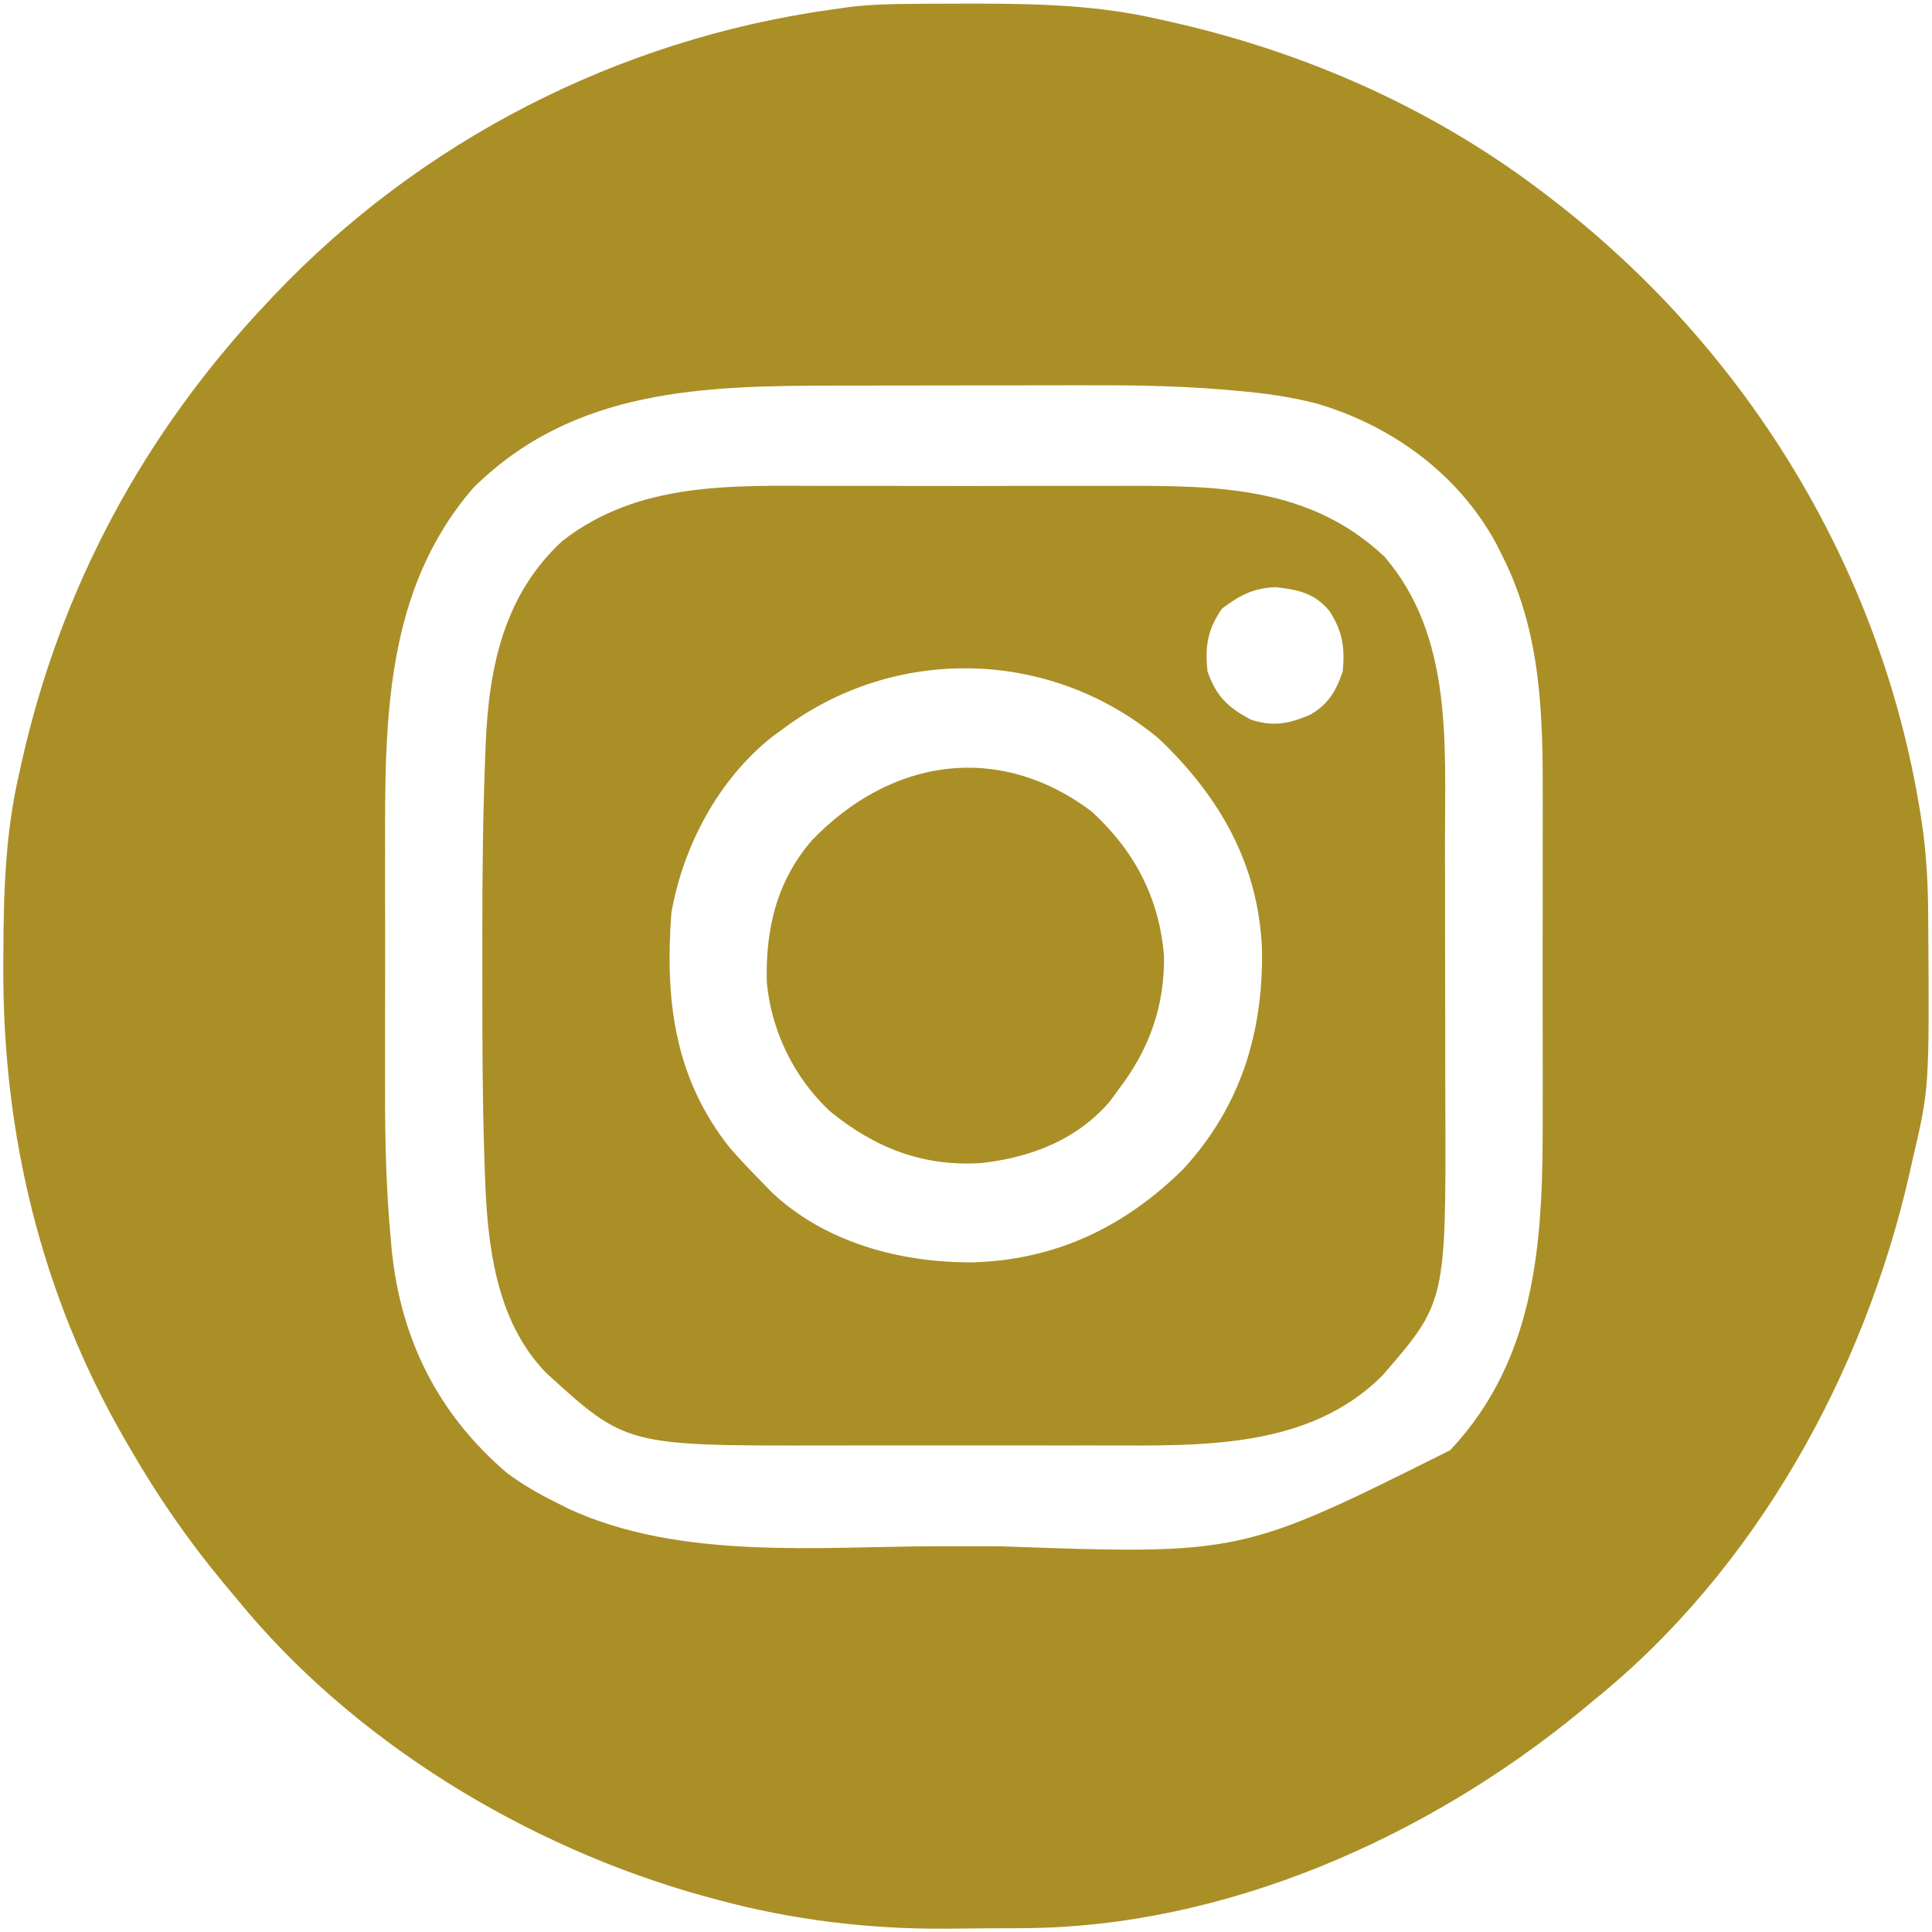
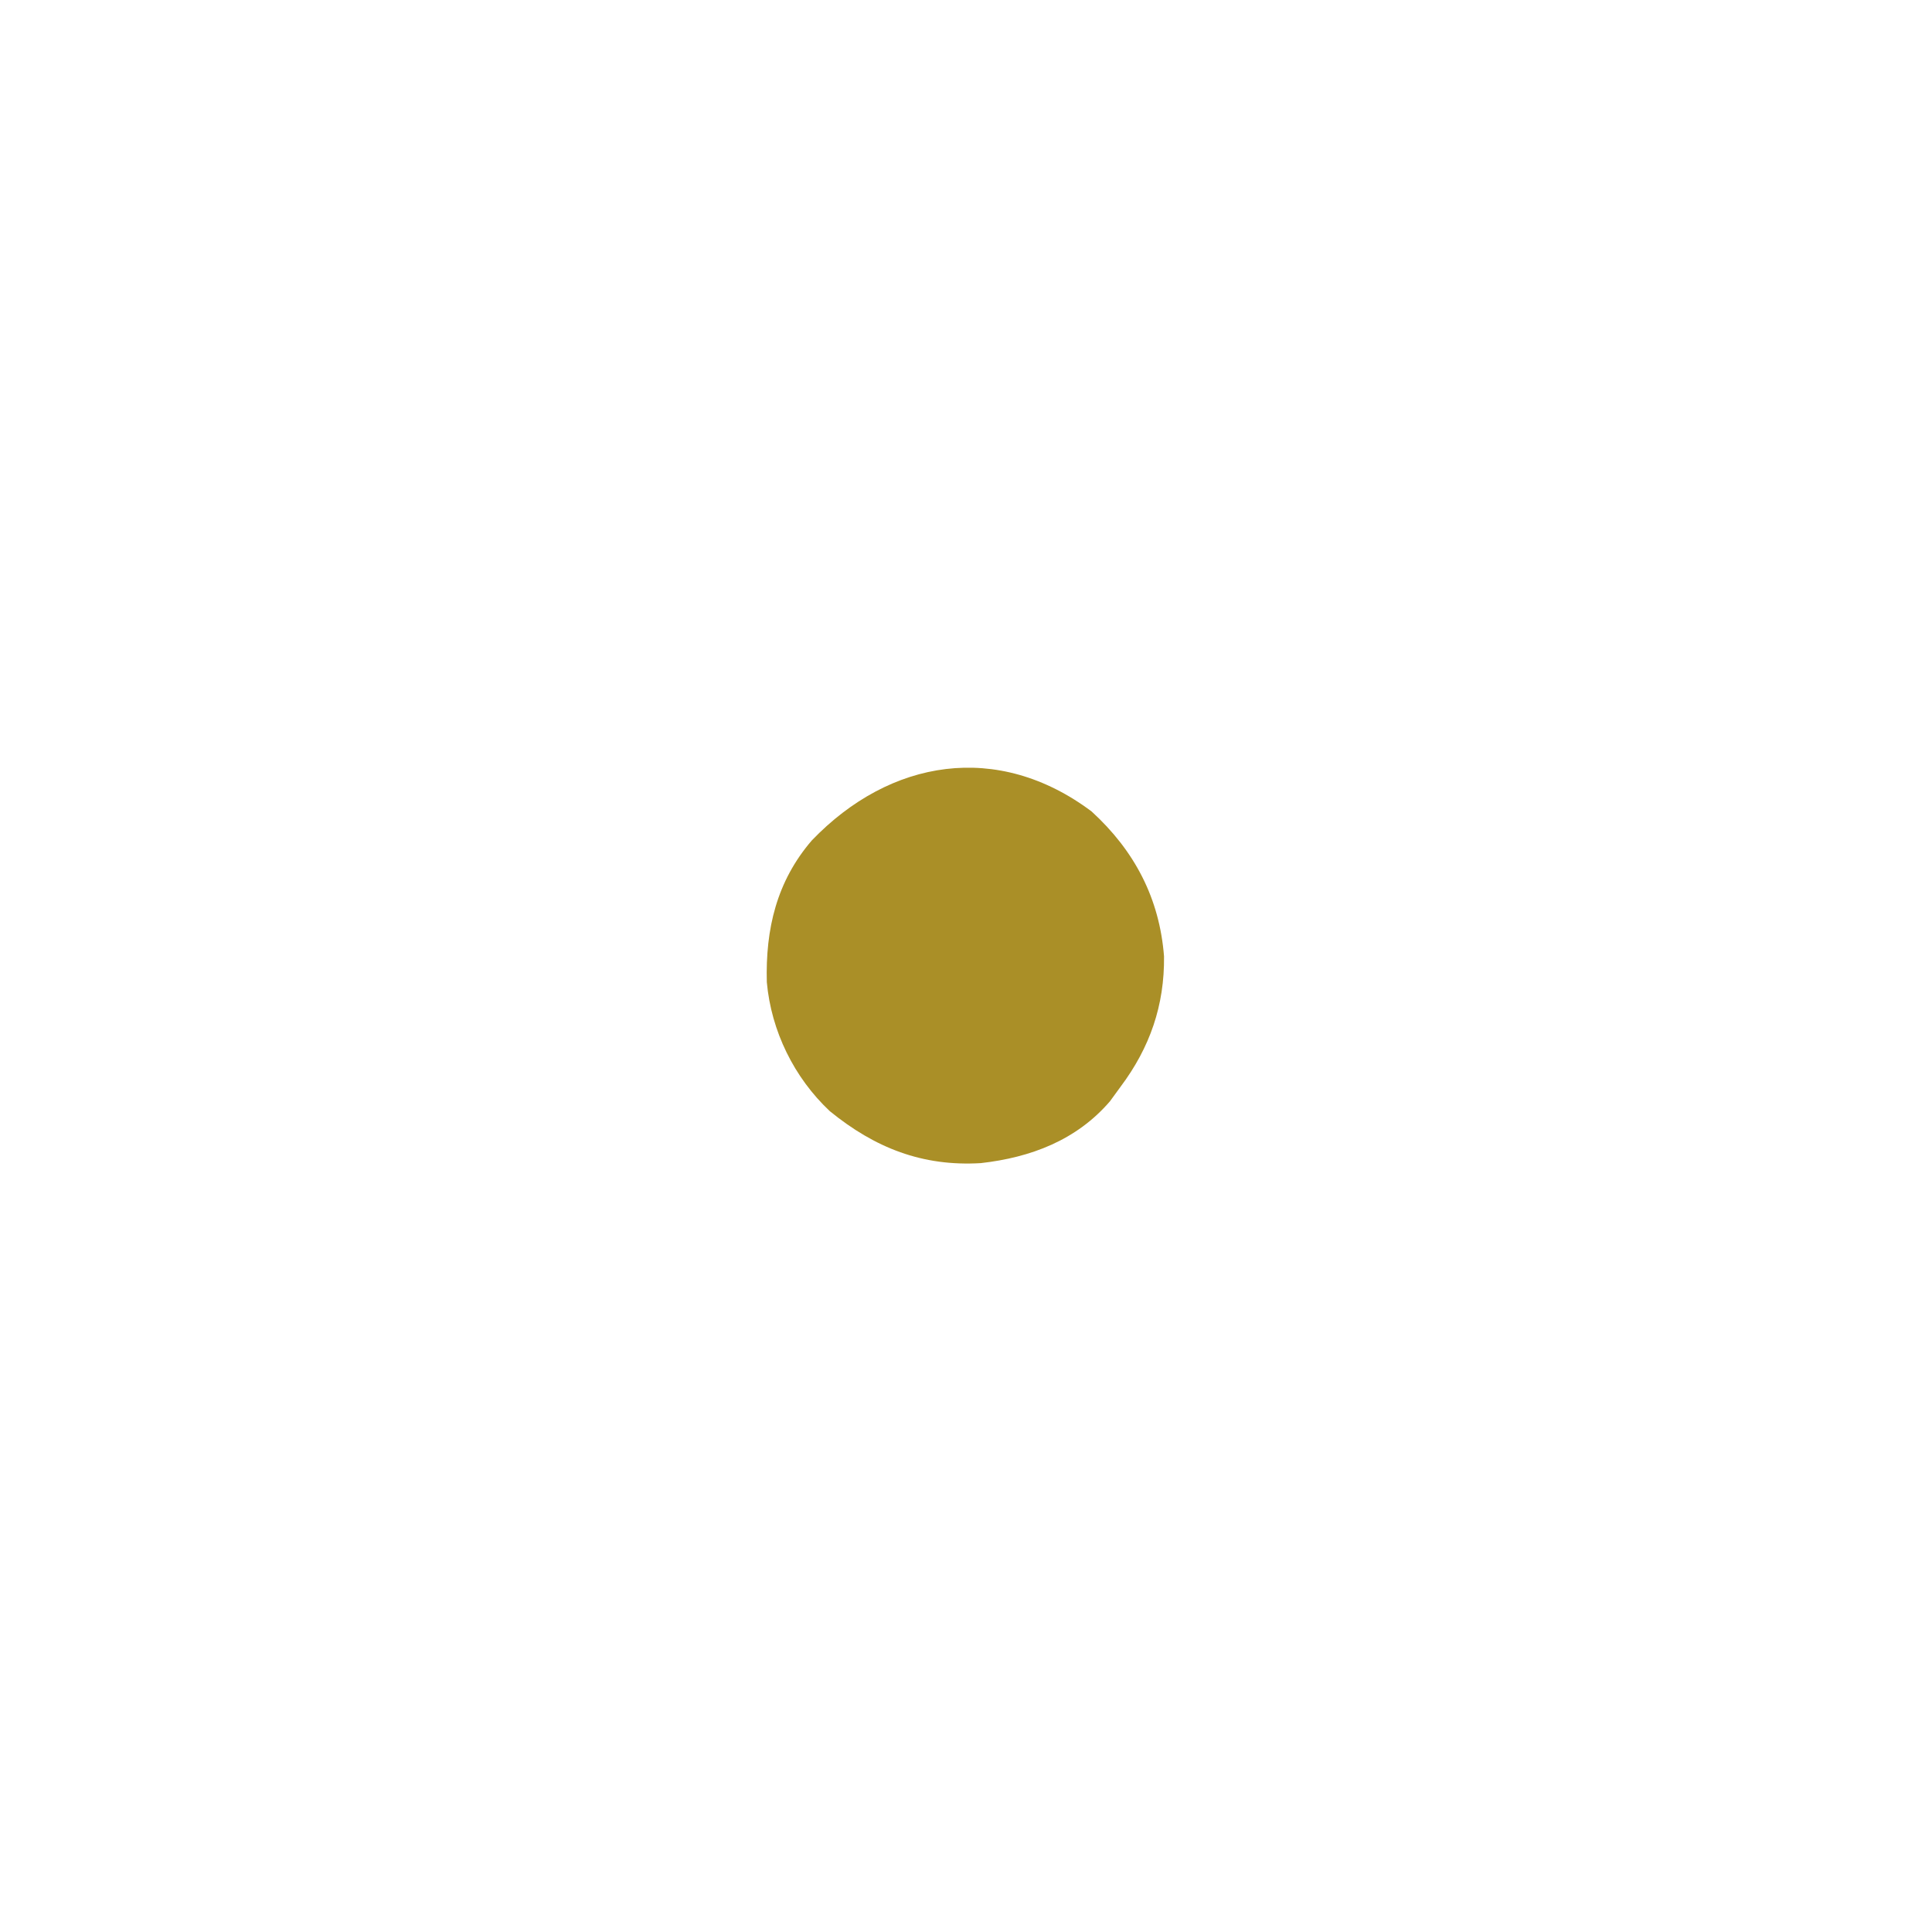
<svg xmlns="http://www.w3.org/2000/svg" width="400" height="400">
-   <path d="M0 0 C0.823 -0.007 1.646 -0.014 2.493 -0.021 C5.136 -0.039 7.779 -0.045 10.422 -0.047 C11.323 -0.048 12.224 -0.048 13.153 -0.049 C26.052 -0.034 38.558 0.254 51.172 3.203 C51.925 3.369 52.678 3.536 53.454 3.707 C82.101 10.143 108.961 22.157 132.172 40.203 C132.73 40.634 133.287 41.065 133.862 41.508 C174.838 73.591 202.519 120.577 209.451 172.285 C210.075 177.581 210.344 182.799 210.375 188.129 C210.382 188.95 210.389 189.771 210.396 190.617 C210.622 224.478 210.622 224.478 207.172 239.203 C206.874 240.543 206.874 240.543 206.57 241.91 C197.187 283.414 174.672 324.202 141.172 351.203 C139.72 352.412 139.72 352.412 138.238 353.645 C106.434 379.725 64.74 398.183 23.125 398.406 C22.274 398.412 21.422 398.418 20.545 398.424 C18.747 398.433 16.948 398.439 15.15 398.443 C12.471 398.453 9.792 398.484 7.113 398.516 C-9.012 398.615 -24.737 396.734 -40.328 392.516 C-41.282 392.26 -42.236 392.004 -43.218 391.741 C-79.741 381.586 -115.742 359.801 -139.828 330.203 C-140.741 329.115 -141.654 328.026 -142.566 326.938 C-149.84 318.163 -156.135 309.072 -161.828 299.203 C-162.451 298.137 -162.451 298.137 -163.085 297.049 C-180.355 267.111 -188.288 233.879 -188.141 199.516 C-188.139 198.632 -188.137 197.748 -188.135 196.838 C-188.091 184.079 -187.745 171.678 -184.828 159.203 C-184.662 158.45 -184.496 157.697 -184.324 156.921 C-176.227 120.883 -159.092 89.067 -133.828 62.203 C-133.304 61.645 -132.779 61.086 -132.239 60.511 C-101.723 28.288 -60.826 7.378 -16.828 1.203 C-15.599 1.029 -14.37 0.854 -13.103 0.675 C-8.73 0.137 -4.402 0.025 0 0 Z M-90.828 100.203 C-109.207 121.415 -109.161 148.6 -109.094 175.203 C-109.095 177.141 -109.097 179.078 -109.1 181.016 C-109.102 185.039 -109.098 189.062 -109.089 193.086 C-109.077 198.178 -109.084 203.27 -109.096 208.363 C-109.103 212.353 -109.101 216.342 -109.096 220.332 C-109.094 222.207 -109.096 224.082 -109.101 225.957 C-109.12 235.843 -108.85 245.632 -107.948 255.48 C-107.872 256.329 -107.796 257.178 -107.718 258.053 C-105.848 276.568 -98.051 292.069 -83.828 304.203 C-80.63 306.554 -77.384 308.447 -73.828 310.203 C-72.939 310.653 -72.049 311.103 -71.133 311.566 C-47.883 322.305 -19.283 319.369 5.696 319.333 C9.784 319.328 13.873 319.331 17.962 319.337 C68.062 321.119 68.062 321.119 111.422 299.453 C129.752 279.924 130.645 254.956 130.57 229.738 C130.572 227.291 130.575 224.843 130.579 222.396 C130.583 217.29 130.577 212.184 130.563 207.078 C130.546 200.579 130.556 194.079 130.574 187.579 C130.585 182.532 130.581 177.485 130.573 172.437 C130.571 170.043 130.574 167.648 130.581 165.253 C130.622 147.484 130.382 130.412 122.172 114.203 C121.526 112.913 121.526 112.913 120.867 111.598 C113.019 97.297 99.386 87.354 83.848 82.772 C78.238 81.309 72.709 80.577 66.939 80.085 C65.981 80.001 65.023 79.917 64.036 79.831 C54.131 79.026 44.267 78.93 34.336 78.973 C32.433 78.974 30.53 78.974 28.626 78.974 C24.682 78.976 20.738 78.984 16.793 78.997 C11.785 79.014 6.776 79.018 1.767 79.017 C-2.147 79.018 -6.061 79.023 -9.975 79.03 C-11.82 79.034 -13.666 79.036 -15.512 79.036 C-42.994 79.06 -70.001 79.574 -90.828 100.203 Z " fill="#AA8F27" transform="translate(188.828,0.797)" />
-   <path d="M0 0 C2.339 -0.002 4.678 -0.005 7.018 -0.009 C11.898 -0.013 16.779 -0.007 21.659 0.007 C27.874 0.024 34.087 0.015 40.301 -0.003 C45.126 -0.014 49.95 -0.011 54.774 -0.003 C57.063 -0.001 59.353 -0.003 61.642 -0.01 C81.766 -0.059 100.884 0.077 116.359 14.676 C130.459 31.137 128.852 53.22 128.859 73.535 C128.863 75.585 128.866 77.634 128.869 79.684 C128.875 83.966 128.877 88.249 128.877 92.531 C128.877 97.973 128.89 103.414 128.907 108.856 C128.919 113.086 128.921 117.317 128.92 121.548 C128.921 123.552 128.926 125.555 128.933 127.559 C129.08 168.99 129.08 168.99 115.852 184.246 C100.711 199.332 78.67 198.707 58.741 198.671 C57.746 198.669 56.751 198.666 55.727 198.664 C53.638 198.665 51.549 198.667 49.46 198.67 C45.108 198.673 40.755 198.669 36.403 198.659 C30.871 198.648 25.34 198.654 19.809 198.666 C15.503 198.674 11.197 198.671 6.891 198.666 C4.853 198.665 2.816 198.666 0.779 198.671 C-40.675 198.746 -40.675 198.746 -57.176 183.695 C-67.845 172.798 -69.479 156.567 -69.926 142.023 C-69.963 140.953 -70.001 139.882 -70.04 138.778 C-70.418 126.889 -70.459 114.999 -70.439 103.105 C-70.434 99.401 -70.439 95.697 -70.445 91.992 C-70.449 80.189 -70.324 68.401 -69.875 56.605 C-69.838 55.595 -69.801 54.584 -69.762 53.542 C-69.08 37.608 -66.052 22.603 -53.84 11.367 C-38.113 -0.865 -18.893 -0.058 0 0 Z M82.691 25.398 C79.704 29.735 79.133 33.191 79.691 38.398 C81.514 43.562 83.875 45.848 88.691 48.398 C93.304 49.903 96.504 49.237 100.859 47.422 C104.654 45.302 106.353 42.414 107.691 38.398 C108.172 33.396 107.627 30.077 104.949 25.91 C101.836 22.169 98.426 21.48 93.754 20.961 C89.121 21.165 86.403 22.633 82.691 25.398 Z M-8.309 50.398 C-9.012 50.909 -9.716 51.419 -10.441 51.945 C-21.569 60.76 -28.88 74.558 -31.309 88.398 C-32.648 106.409 -30.75 122.511 -19.168 137.094 C-16.955 139.615 -14.676 142.023 -12.309 144.398 C-11.496 145.245 -11.496 145.245 -10.668 146.109 C0.453 156.725 16.364 160.908 31.332 160.75 C48.401 160.198 62.557 153.391 74.656 141.461 C86.553 128.549 91.287 113.126 90.969 95.77 C90.181 78.203 82.202 64.345 69.691 52.398 C47.311 33.622 14.942 32.865 -8.309 50.398 Z " fill="#AA8F27" transform="translate(170.309,100.602)" />
  <path d="M0 0 C8.889 8.127 14.056 17.961 15 30 C15.114 40.13 12.078 48.896 6 57 C5.278 57.99 4.556 58.98 3.812 60 C-3.122 68.079 -12.622 71.652 -22.938 72.812 C-35.029 73.533 -44.844 69.668 -54.188 62.062 C-61.59 55.116 -66.33 45.464 -67.238 35.344 C-67.526 24.335 -65.209 14.468 -57.918 5.996 C-41.713 -10.869 -19.407 -14.547 0 0 Z " fill="#AA8F27" transform="translate(226,168)" />
</svg>